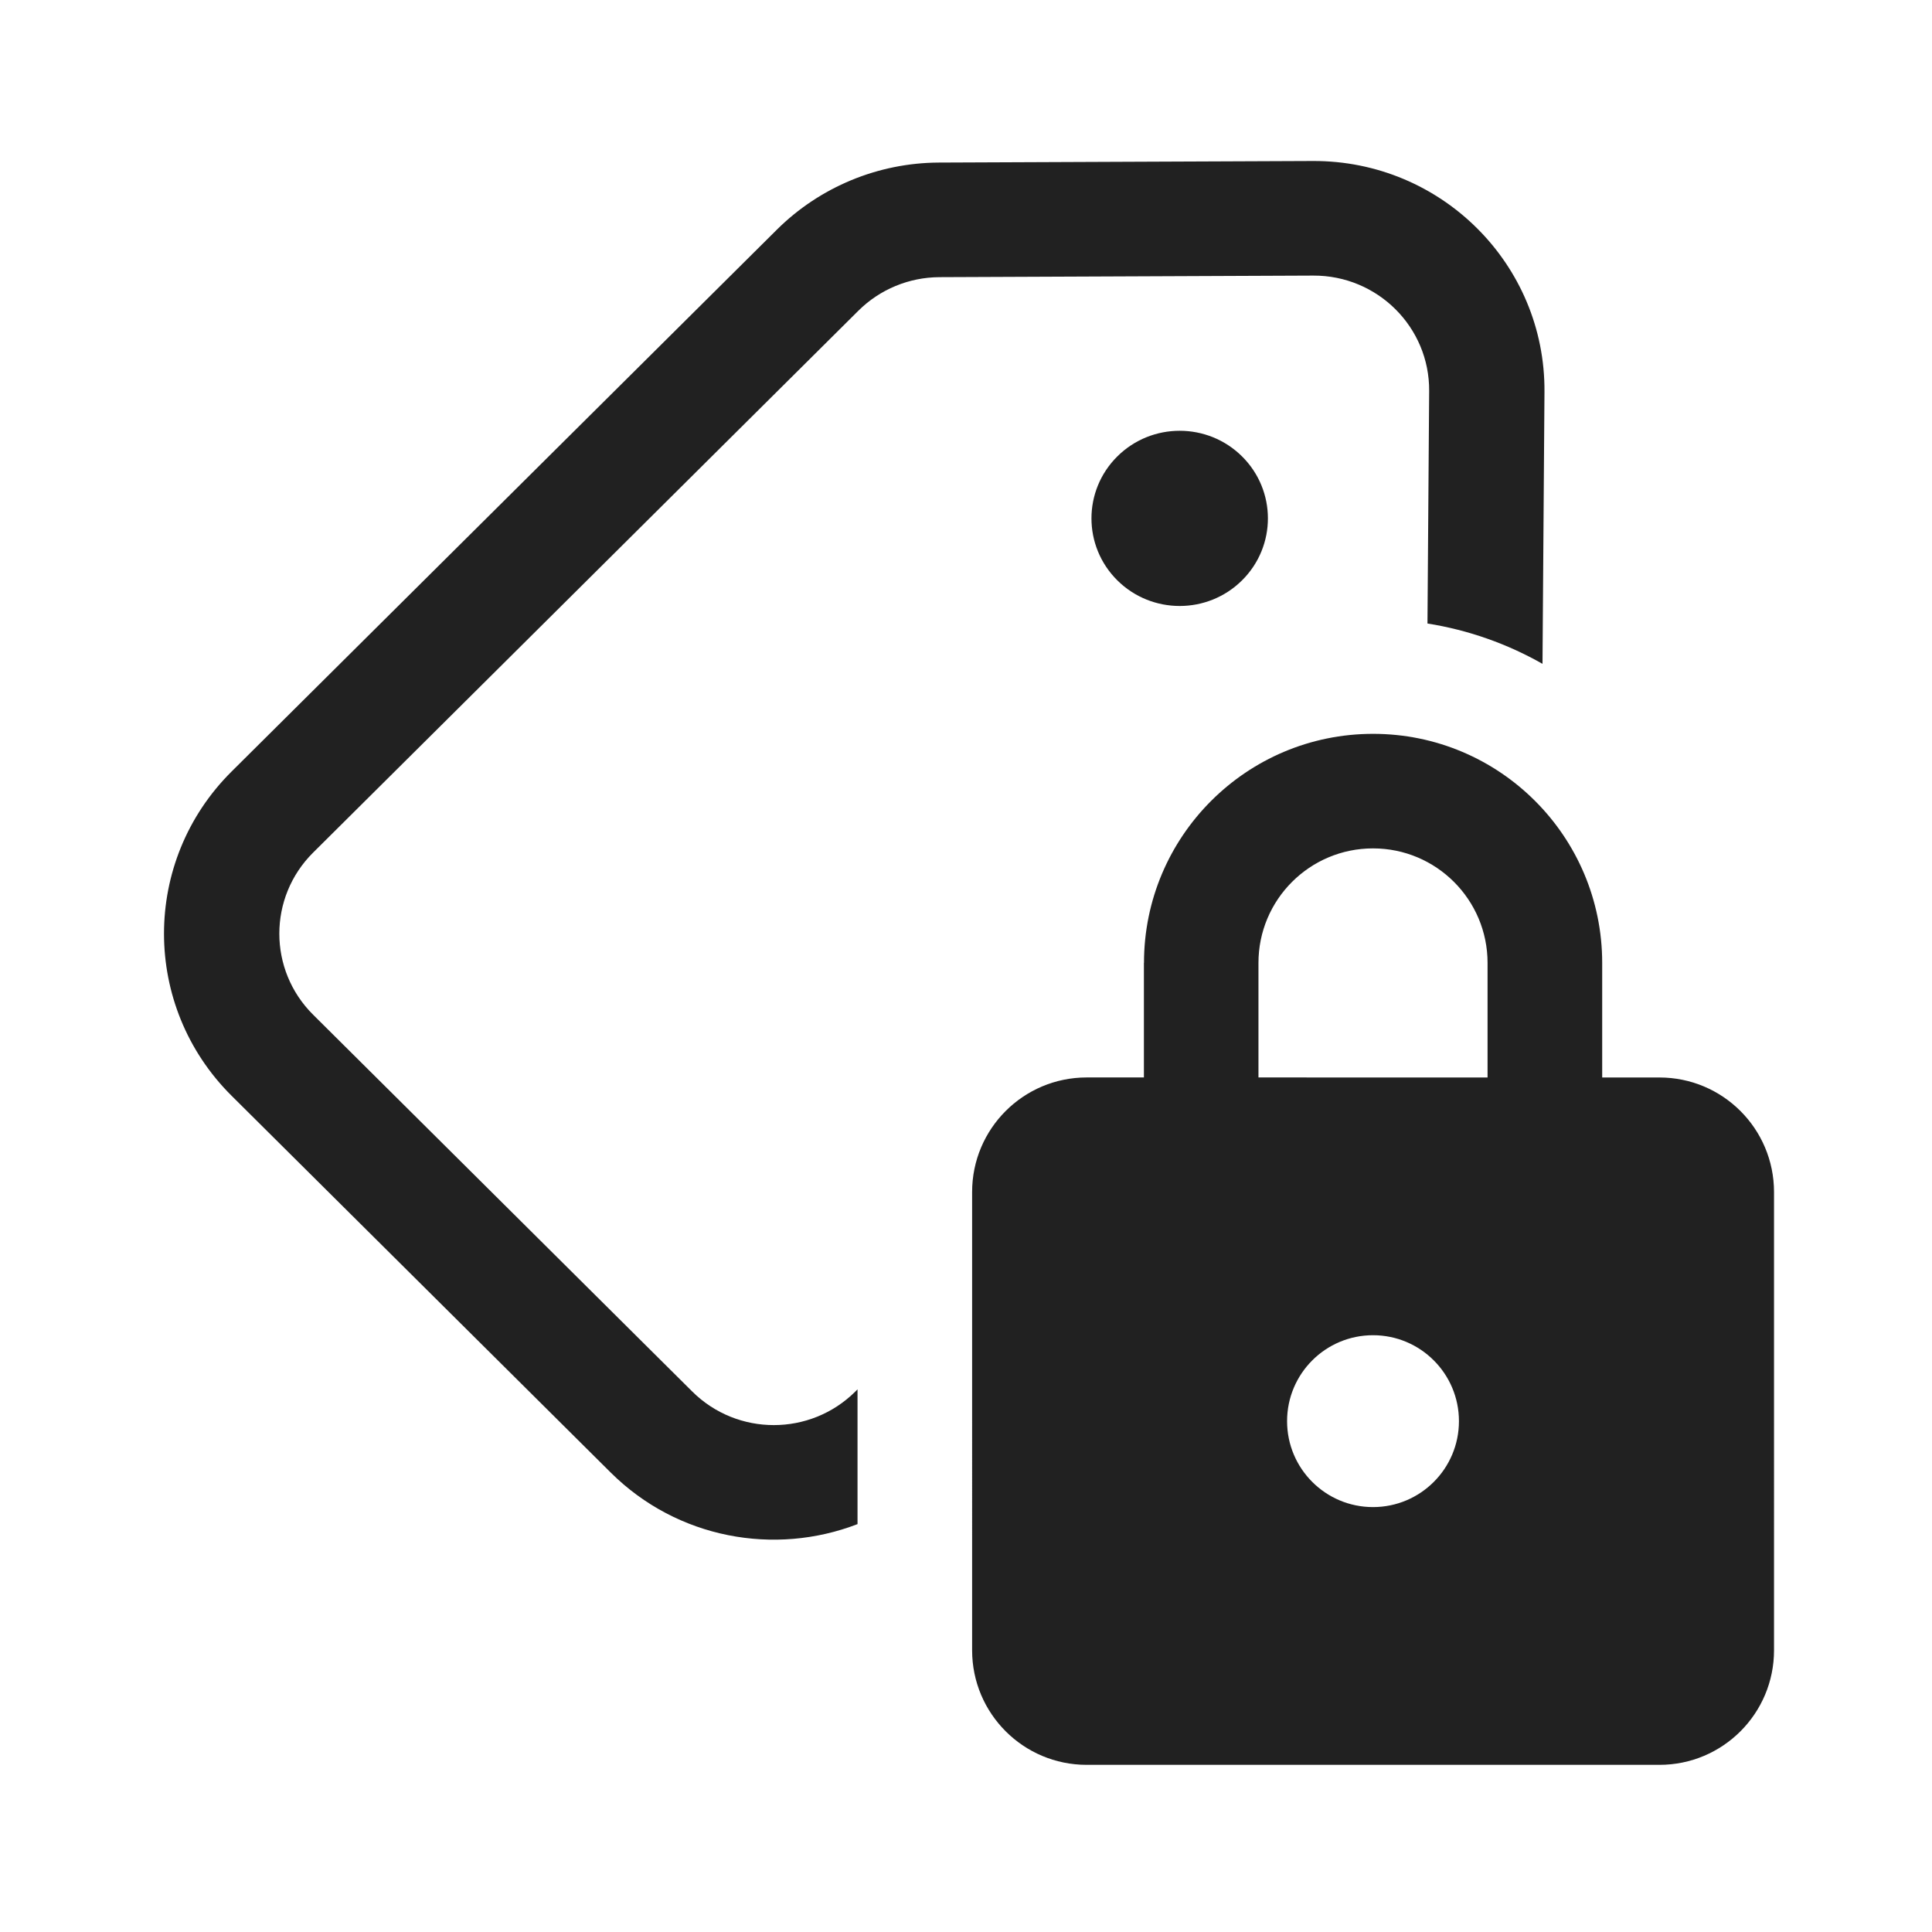
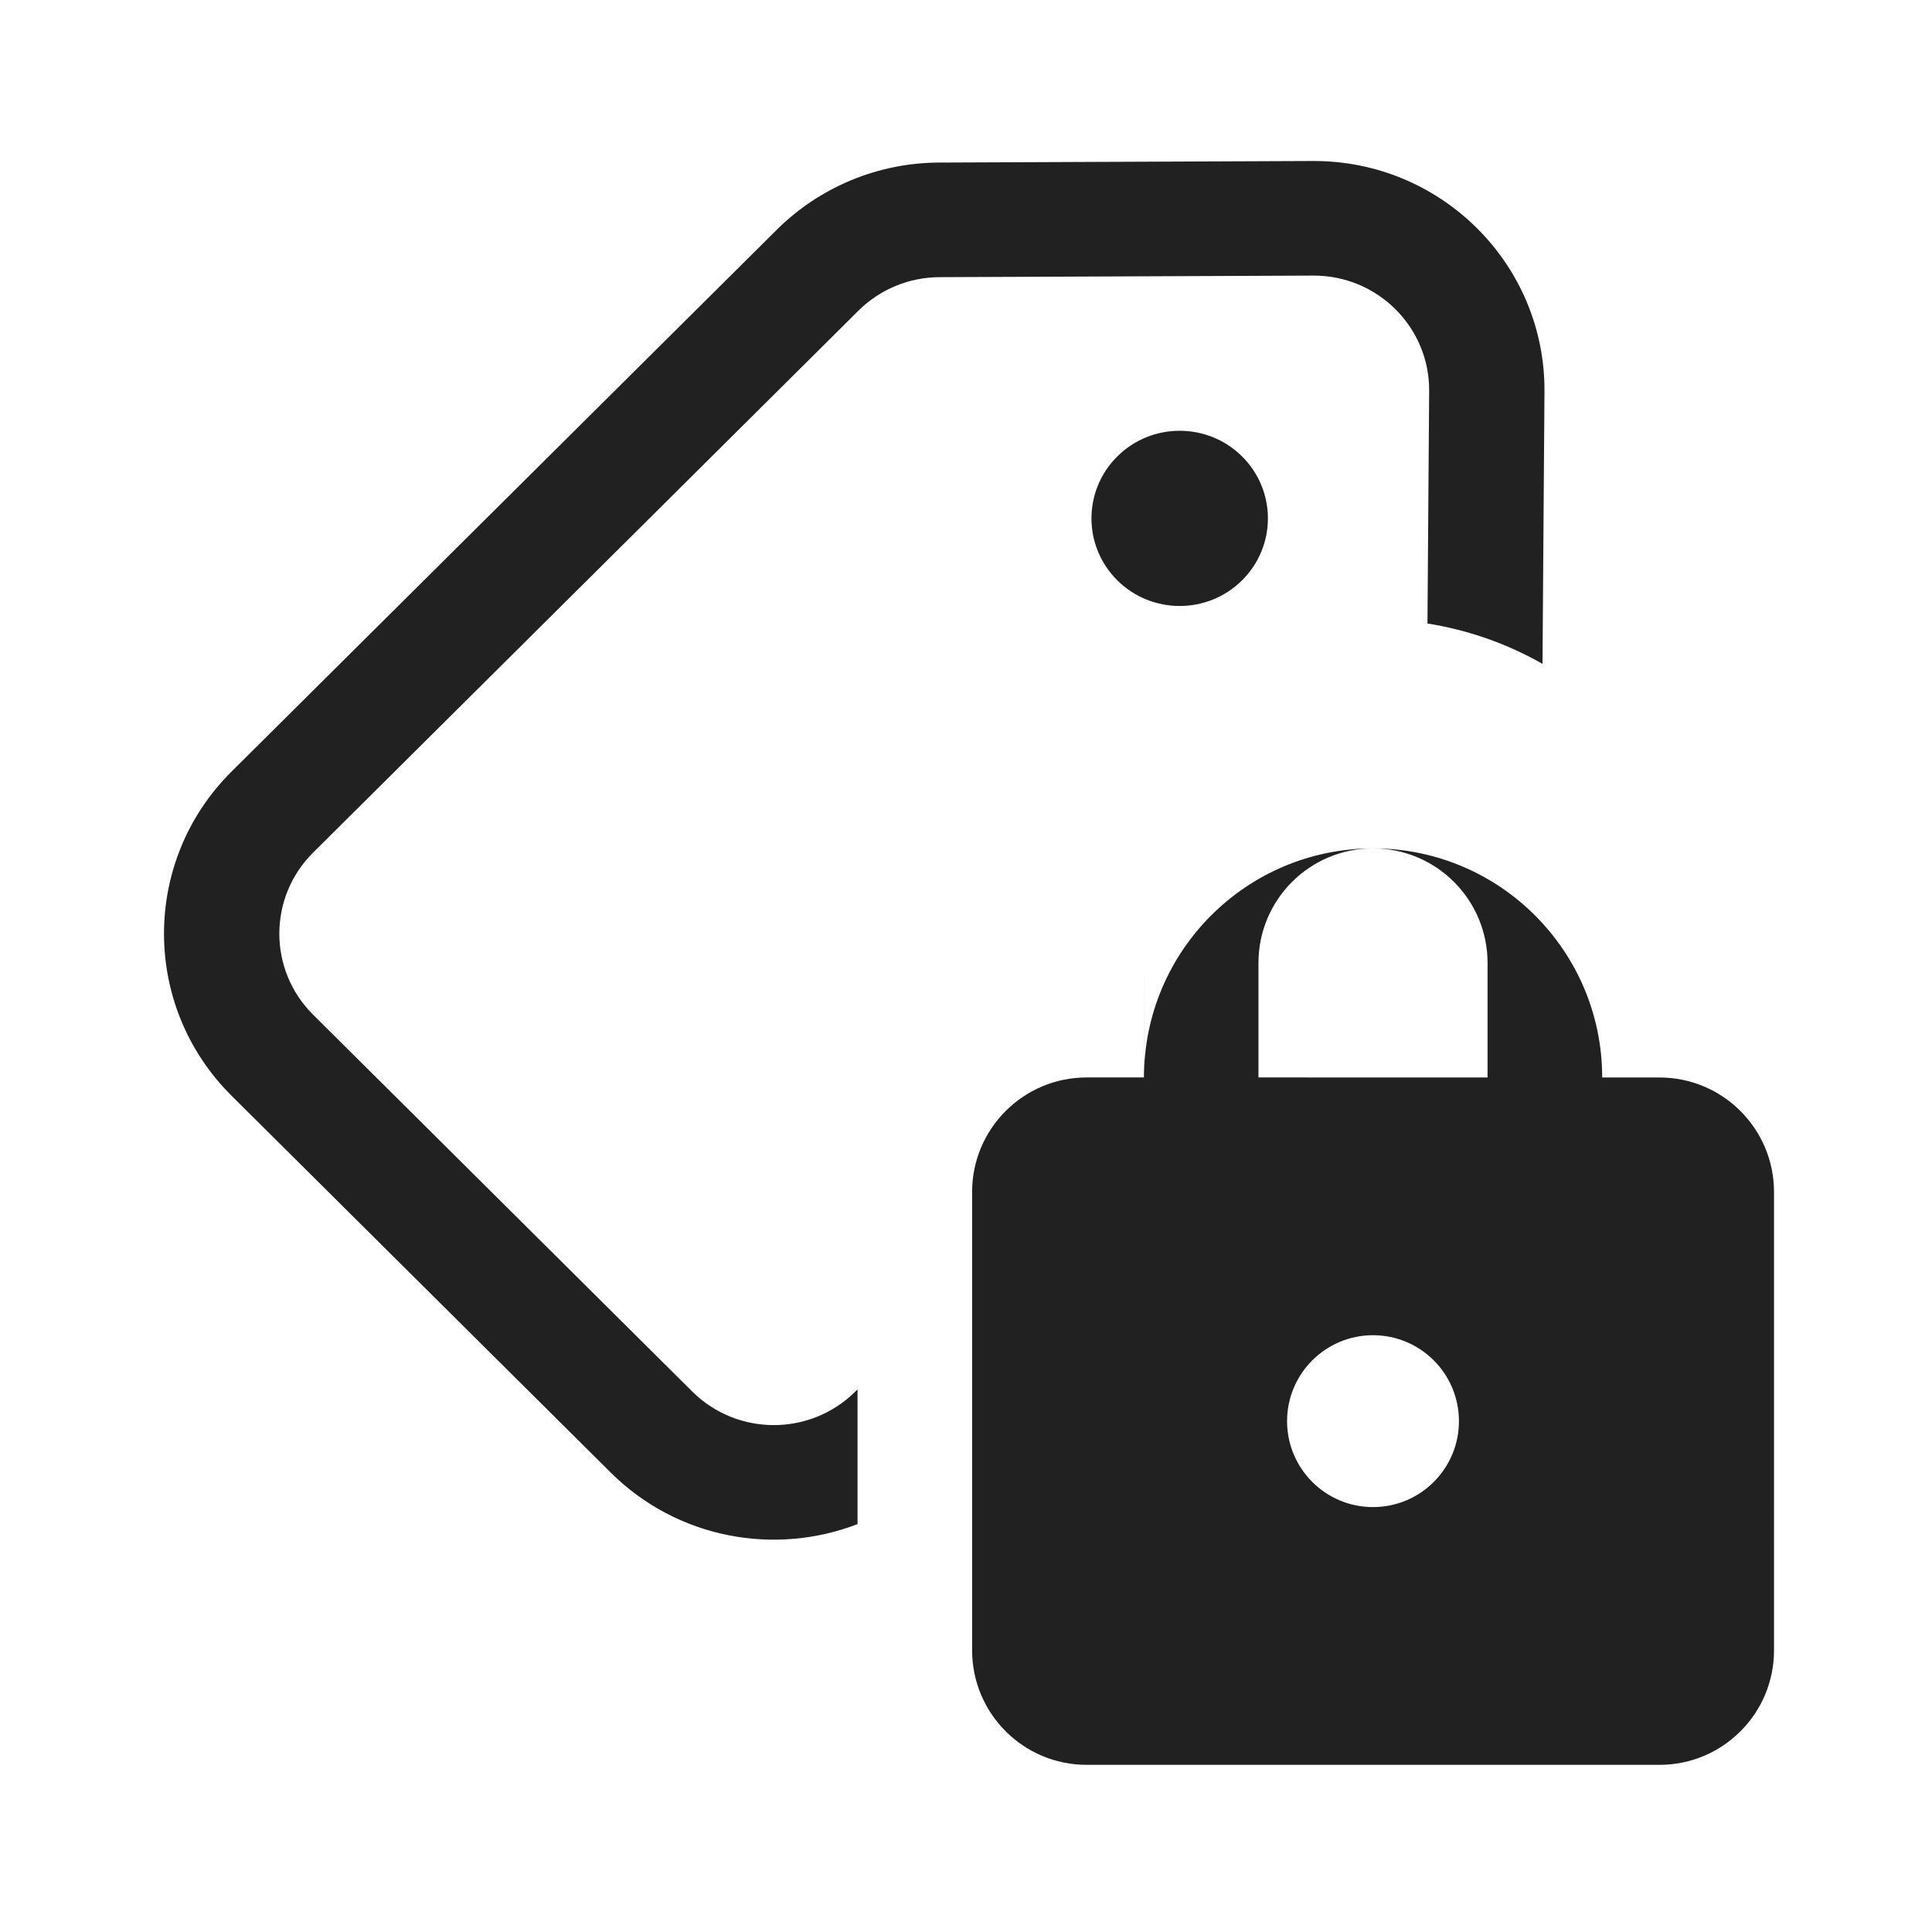
<svg xmlns="http://www.w3.org/2000/svg" xmlns:ns1="http://sodipodi.sourceforge.net/DTD/sodipodi-0.dtd" xmlns:ns2="http://www.inkscape.org/namespaces/inkscape" version="1.1" id="Ebene_1" x="0px" y="0px" width="48px" height="48px" viewBox="0 0 48 48" enable-background="new 0 0 48 48" xml:space="preserve" ns1:docname="variant-red.svg" ns2:version="1.3.2 (091e20e, 2023-11-25, custom)">
  <defs id="defs4" />
  <ns1:namedview id="namedview4" pagecolor="#ffffff" bordercolor="#000000" borderopacity="0.25" ns2:showpageshadow="2" ns2:pageopacity="0.0" ns2:pagecheckerboard="0" ns2:deskcolor="#d1d1d1" ns2:zoom="16.9375" ns2:cx="23.97048" ns2:cy="24" ns2:window-width="1920" ns2:window-height="1009" ns2:window-x="-8" ns2:window-y="-8" ns2:window-maximized="1" ns2:current-layer="Ebene_1" />
-   <path d="m 27.759,14.418 c 0.856,0.85 2.244,0.85 3.1,0 0.856,-0.85 0.856,-2.228 0,-3.078 -0.856,-0.85 -2.244,-0.85 -3.1,0 -0.856,0.85 -0.856,2.228 0,3.078 z M 5.753,19.169 c -2.238,2.224 -2.238,5.83 2.9e-5,8.054 l 9.42,9.362 c 1.658,1.647 4.078,2.074 6.132,1.281 v -3.348 l -0.054,0.054 c -1.119,1.112 -2.933,1.112 -4.052,0 L 7.779,25.21 c -1.119,-1.112 -1.119,-2.915 -2.8e-5,-4.027 L 21.326,7.72 c 0.534,-0.531 1.258,-0.831 2.014,-0.834 l 9.29,-0.039 c 1.595,-0.006 2.889,1.283 2.877,2.868 l -0.042,5.776 c 1.025,0.163 1.989,0.508 2.858,1.002 l 0.049,-6.757 c 0.023,-3.17 -2.564,-5.749 -5.754,-5.736 l -9.29,0.039 c -1.511,0.006 -2.959,0.606 -4.028,1.668 z m 22.667,4.754 v 2.846 H 26.998 c -1.572,0 -2.846,1.274 -2.846,2.846 V 41.001 c 0,1.572 1.274,2.846 2.846,2.846 h 14.231 c 1.572,0 2.846,-1.274 2.846,-2.846 V 29.616 c 0,-1.572 -1.274,-2.846 -2.846,-2.846 H 39.806 V 23.924 c 0,-3.144 -2.549,-5.692 -5.692,-5.692 -3.144,0 -5.692,2.549 -5.692,5.692 z m 2.846,2.846 V 23.924 c 0,-1.572 1.274,-2.846 2.846,-2.846 1.572,0 2.846,1.274 2.846,2.846 v 2.846 z m 2.846,6.404 c 1.179,0 2.135,0.956 2.135,2.135 0,1.179 -0.956,2.135 -2.135,2.135 -1.179,0 -2.135,-0.956 -2.135,-2.135 0,-1.179 0.956,-2.135 2.135,-2.135 z" fill="#212121" id="path1" style="stroke-width:2.846" />
+   <path d="m 27.759,14.418 c 0.856,0.85 2.244,0.85 3.1,0 0.856,-0.85 0.856,-2.228 0,-3.078 -0.856,-0.85 -2.244,-0.85 -3.1,0 -0.856,0.85 -0.856,2.228 0,3.078 z M 5.753,19.169 c -2.238,2.224 -2.238,5.83 2.9e-5,8.054 l 9.42,9.362 c 1.658,1.647 4.078,2.074 6.132,1.281 v -3.348 l -0.054,0.054 c -1.119,1.112 -2.933,1.112 -4.052,0 L 7.779,25.21 c -1.119,-1.112 -1.119,-2.915 -2.8e-5,-4.027 L 21.326,7.72 c 0.534,-0.531 1.258,-0.831 2.014,-0.834 l 9.29,-0.039 c 1.595,-0.006 2.889,1.283 2.877,2.868 l -0.042,5.776 c 1.025,0.163 1.989,0.508 2.858,1.002 l 0.049,-6.757 c 0.023,-3.17 -2.564,-5.749 -5.754,-5.736 l -9.29,0.039 c -1.511,0.006 -2.959,0.606 -4.028,1.668 z m 22.667,4.754 v 2.846 H 26.998 c -1.572,0 -2.846,1.274 -2.846,2.846 V 41.001 c 0,1.572 1.274,2.846 2.846,2.846 h 14.231 c 1.572,0 2.846,-1.274 2.846,-2.846 V 29.616 c 0,-1.572 -1.274,-2.846 -2.846,-2.846 H 39.806 c 0,-3.144 -2.549,-5.692 -5.692,-5.692 -3.144,0 -5.692,2.549 -5.692,5.692 z m 2.846,2.846 V 23.924 c 0,-1.572 1.274,-2.846 2.846,-2.846 1.572,0 2.846,1.274 2.846,2.846 v 2.846 z m 2.846,6.404 c 1.179,0 2.135,0.956 2.135,2.135 0,1.179 -0.956,2.135 -2.135,2.135 -1.179,0 -2.135,-0.956 -2.135,-2.135 0,-1.179 0.956,-2.135 2.135,-2.135 z" fill="#212121" id="path1" style="stroke-width:2.846" />
</svg>